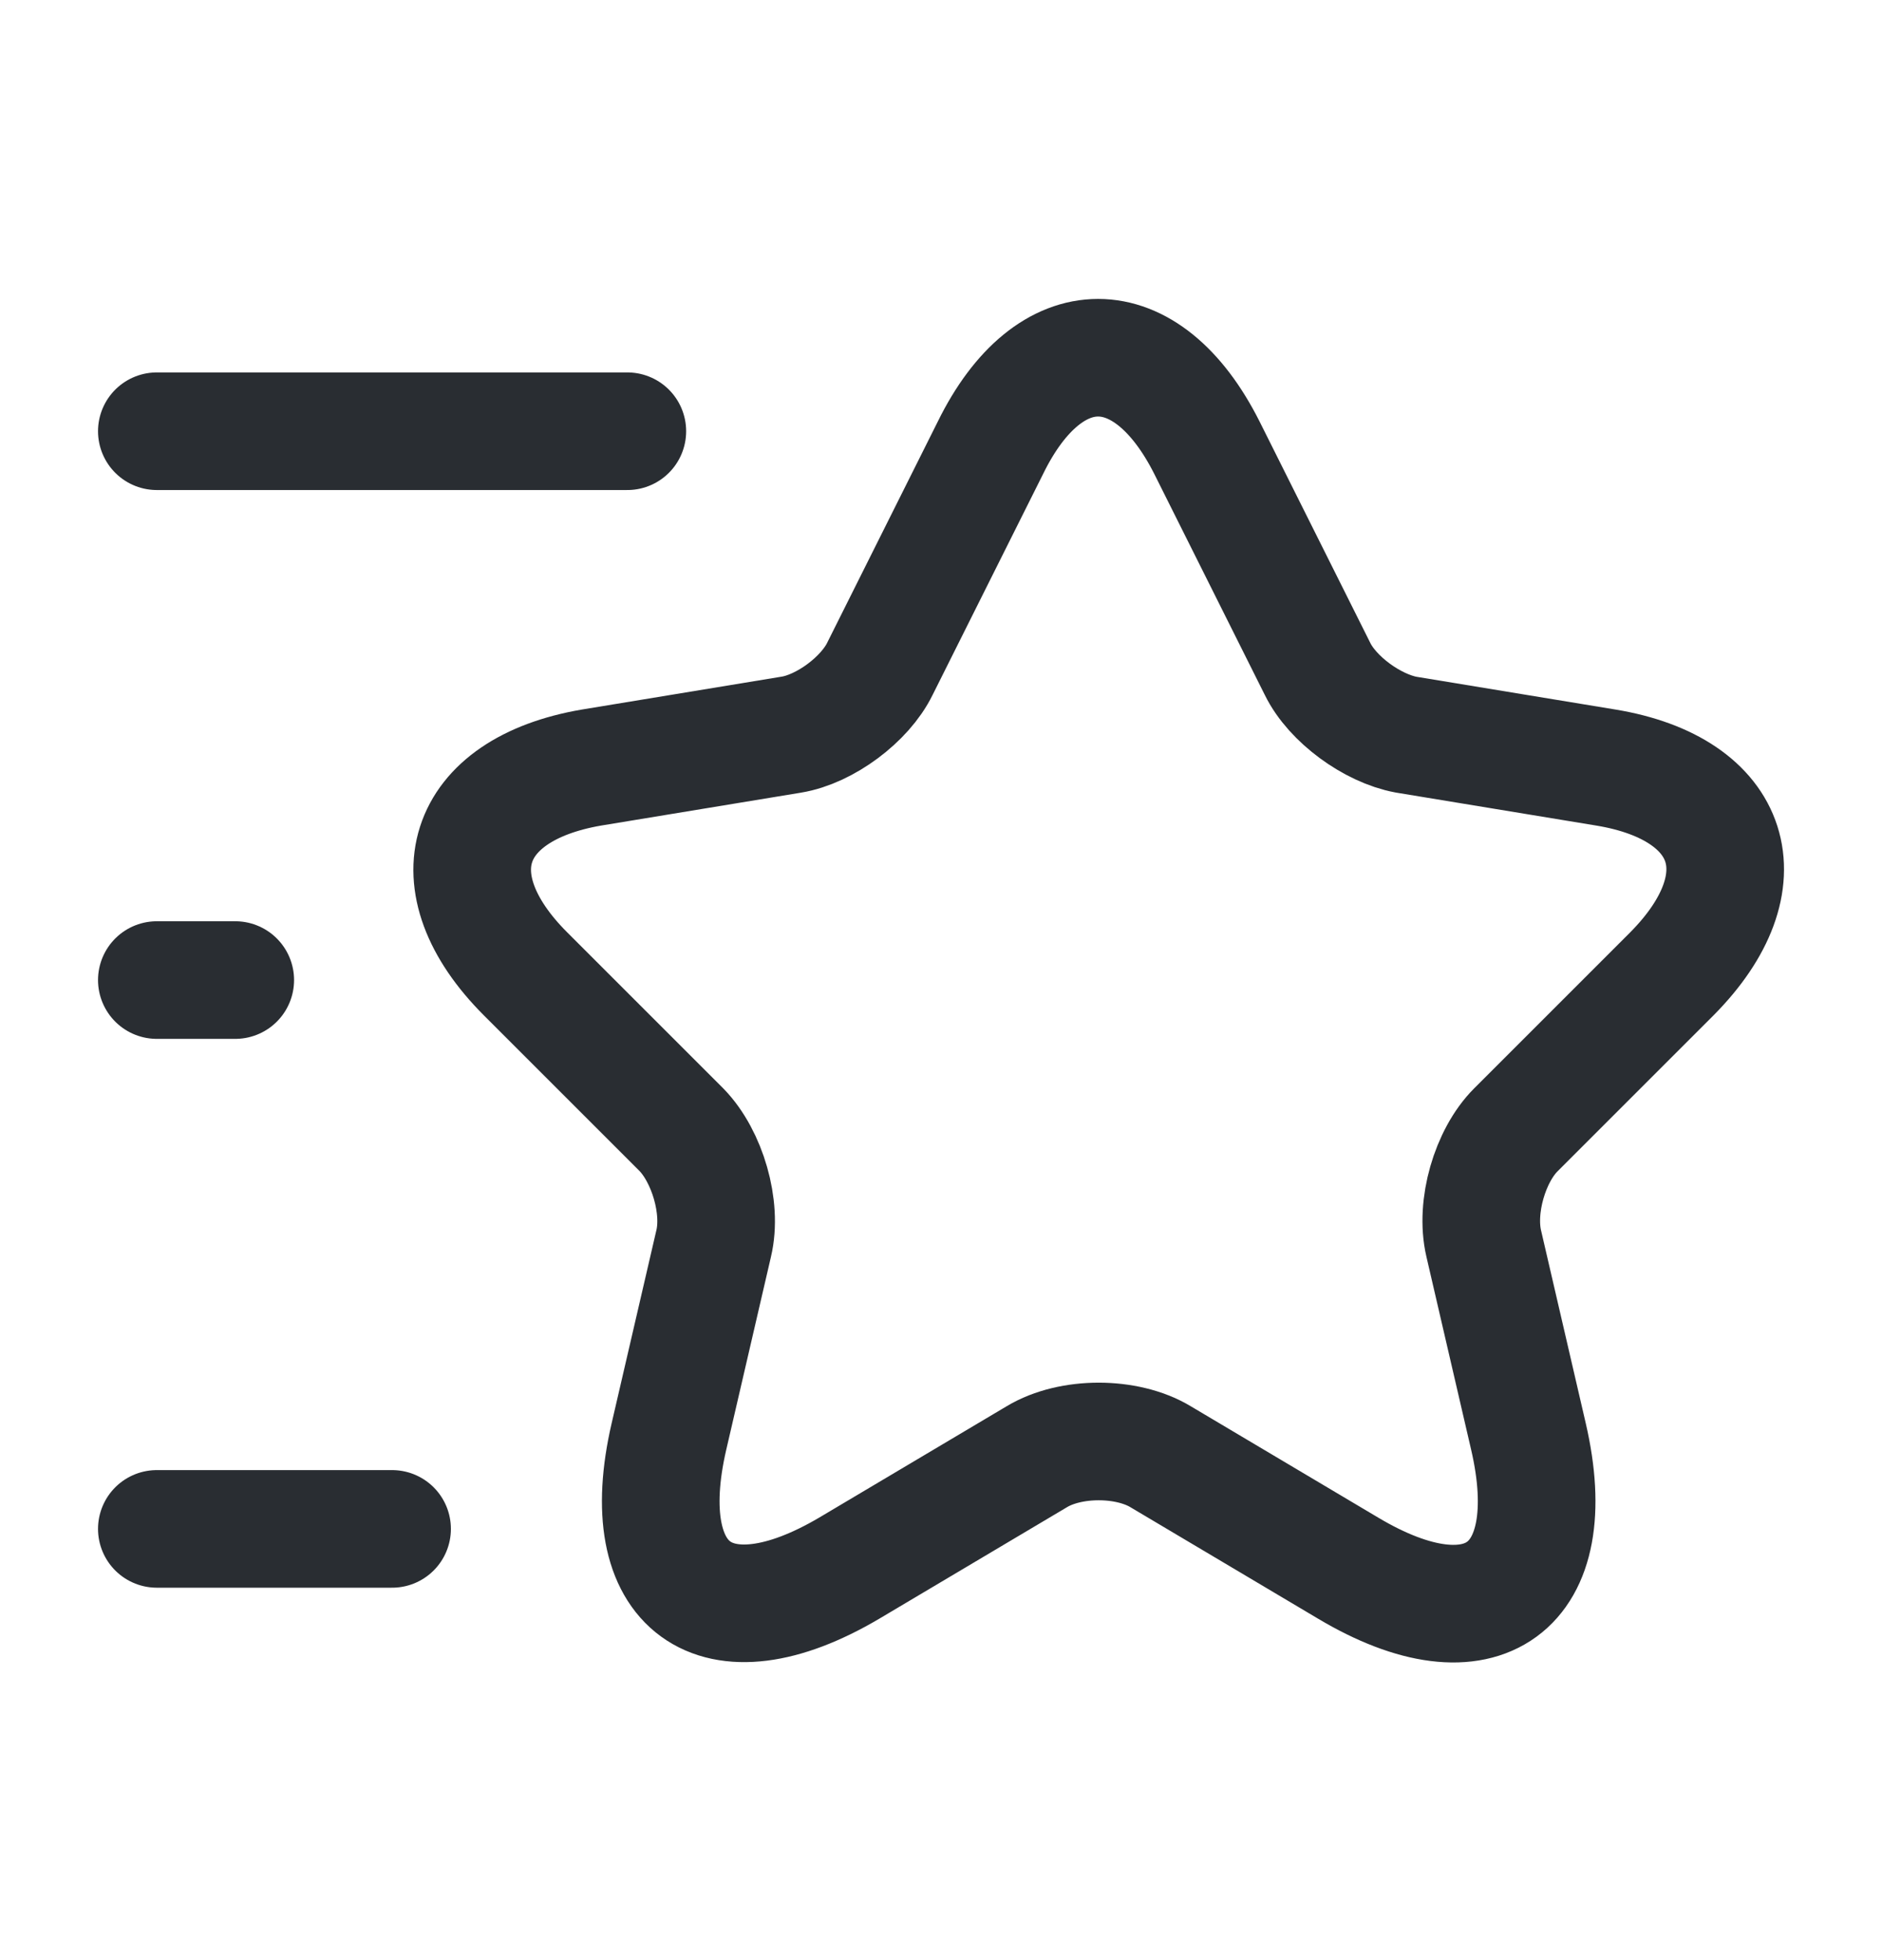
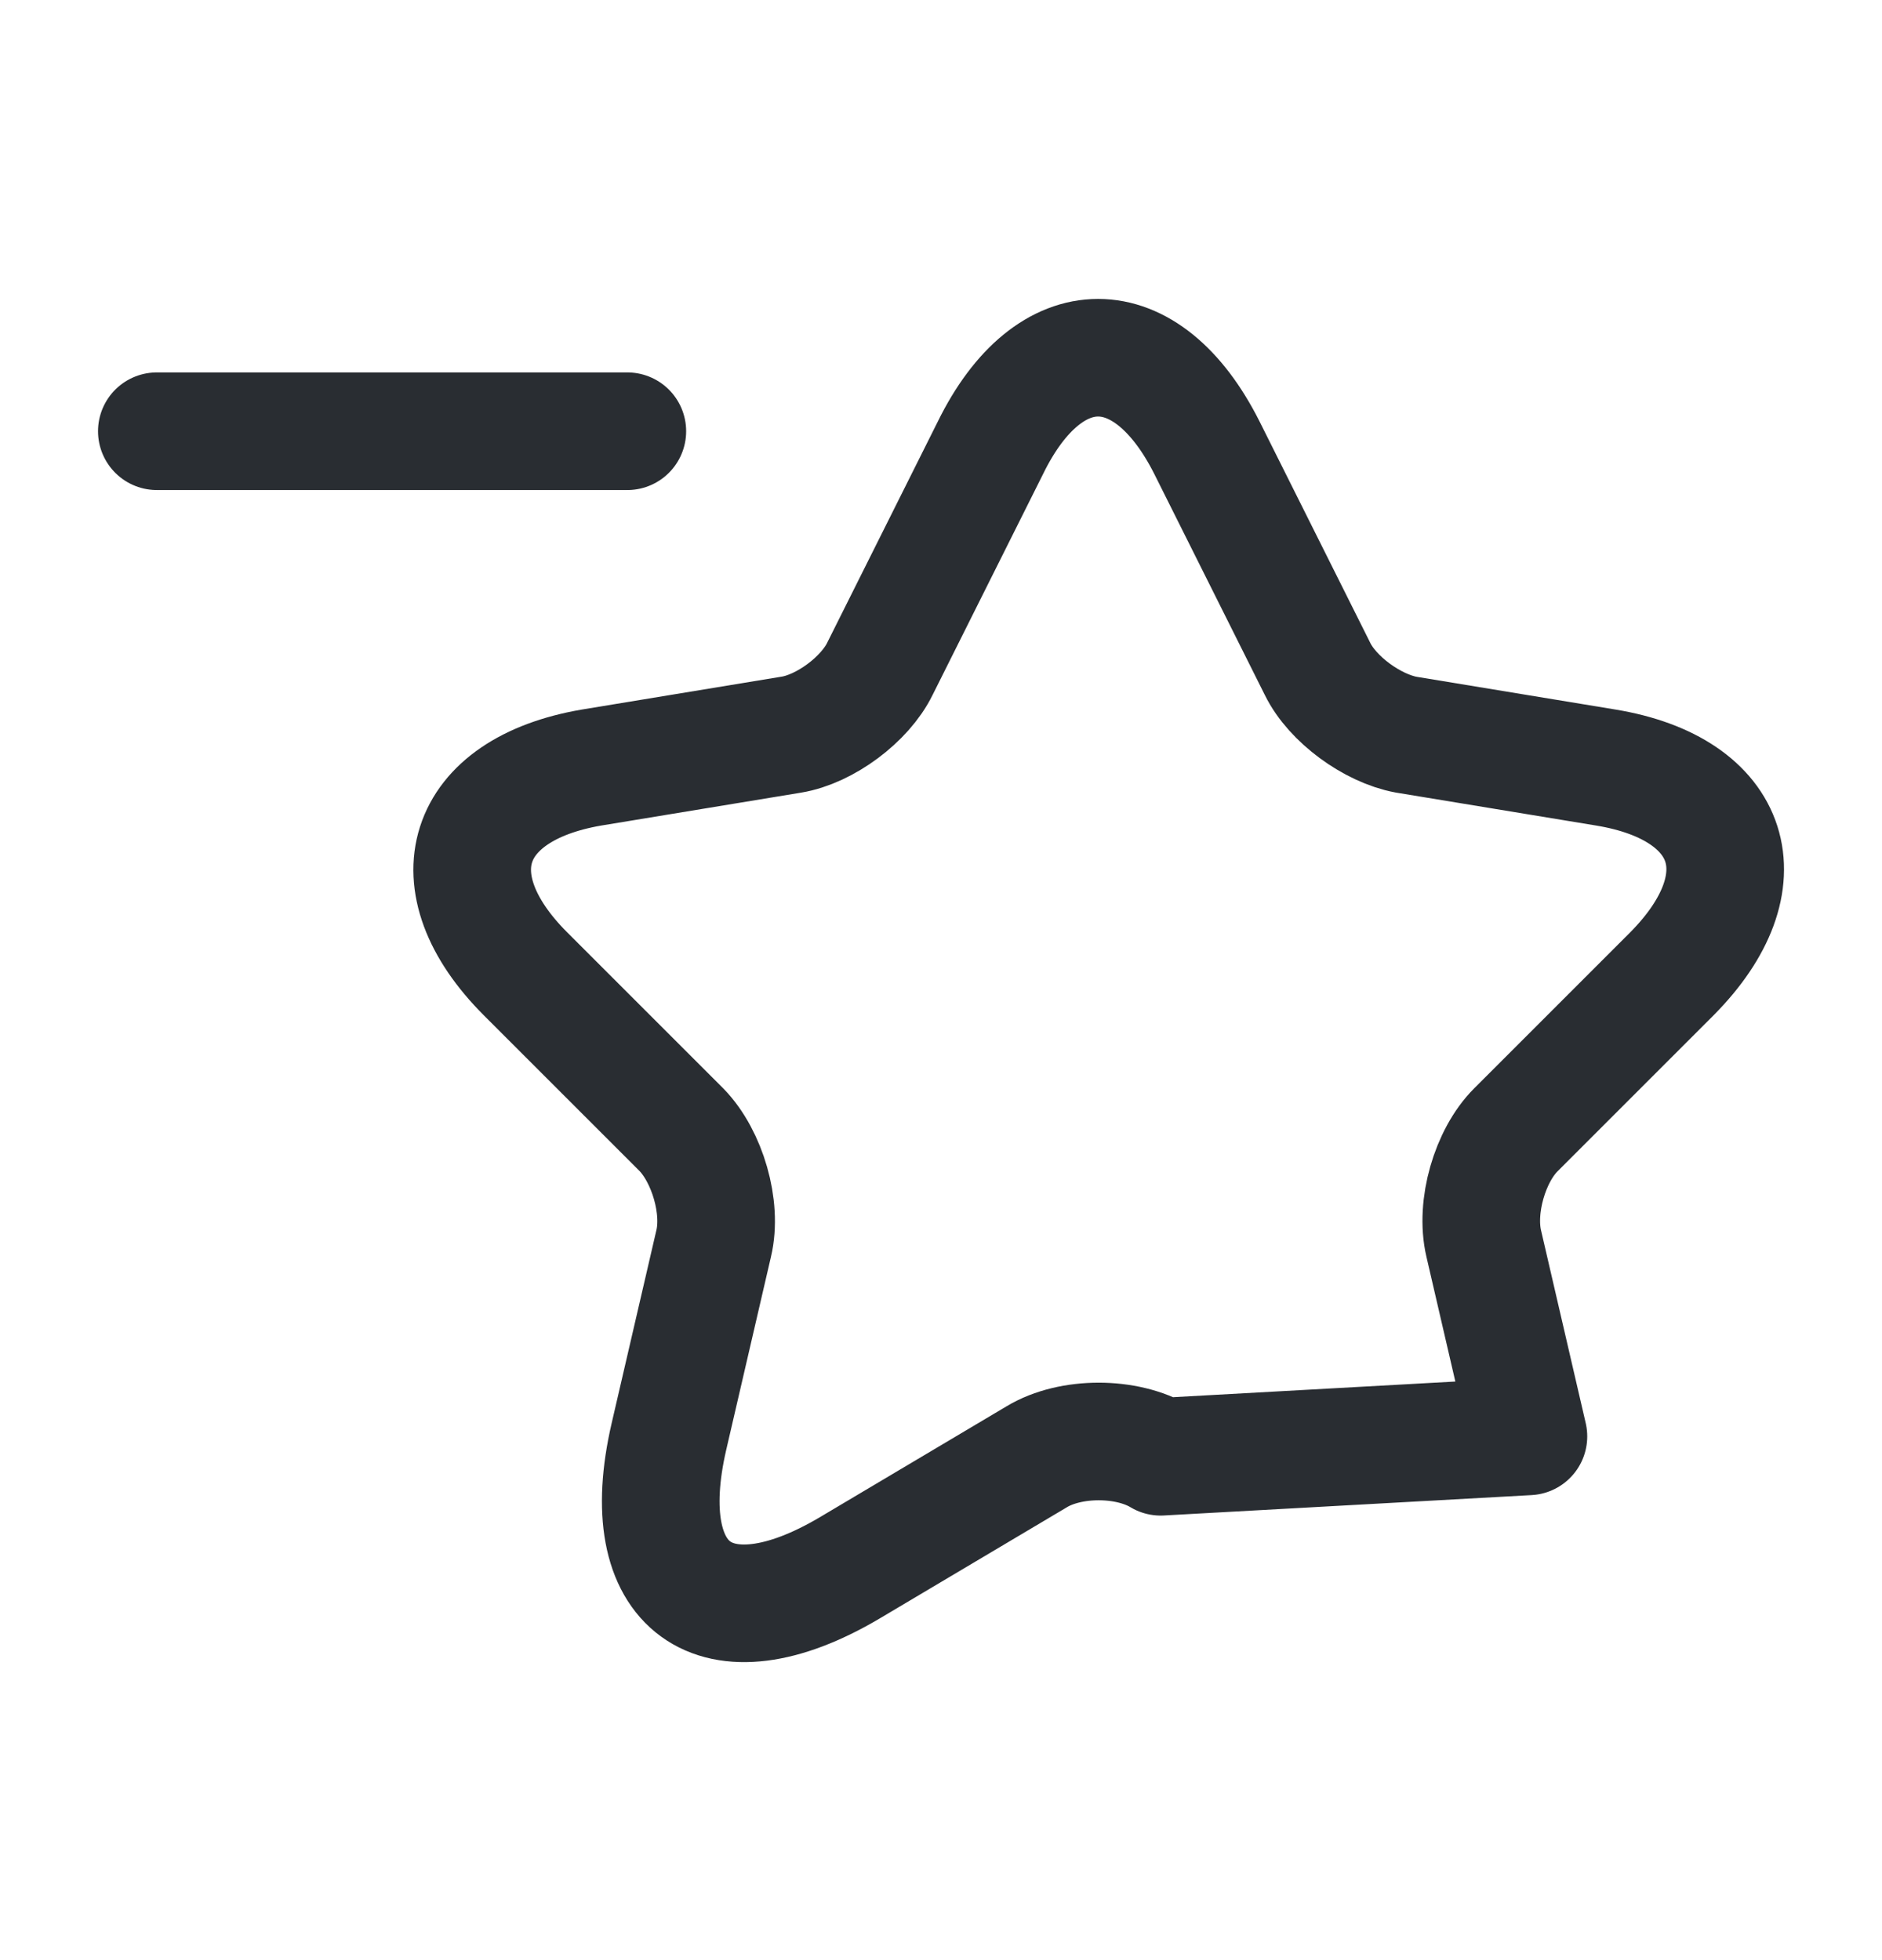
<svg xmlns="http://www.w3.org/2000/svg" width="24" height="25" viewBox="0 0 24 25" fill="none">
-   <path d="M15.391 5.71L16.801 8.53C16.991 8.92 17.501 9.29 17.931 9.37L20.481 9.79C22.111 10.06 22.491 11.24 21.321 12.42L19.331 14.41C19.001 14.74 18.811 15.39 18.921 15.86L19.491 18.32C19.941 20.26 18.901 21.02 17.191 20L14.801 18.58C14.371 18.32 13.651 18.32 13.221 18.58L10.831 20C9.121 21.01 8.081 20.26 8.531 18.32L9.101 15.86C9.211 15.4 9.021 14.75 8.691 14.41L6.701 12.42C5.531 11.25 5.911 10.07 7.541 9.79L10.091 9.37C10.521 9.3 11.031 8.92 11.221 8.53L12.631 5.71C13.381 4.18 14.621 4.18 15.391 5.71Z" stroke="#292D32" stroke-width="1.5" stroke-linecap="round" stroke-linejoin="round" />
+   <path d="M15.391 5.71L16.801 8.53C16.991 8.92 17.501 9.29 17.931 9.37L20.481 9.79C22.111 10.06 22.491 11.24 21.321 12.42L19.331 14.41C19.001 14.74 18.811 15.39 18.921 15.86L19.491 18.32L14.801 18.58C14.371 18.32 13.651 18.32 13.221 18.58L10.831 20C9.121 21.01 8.081 20.26 8.531 18.32L9.101 15.86C9.211 15.4 9.021 14.75 8.691 14.41L6.701 12.42C5.531 11.25 5.911 10.07 7.541 9.79L10.091 9.37C10.521 9.3 11.031 8.92 11.221 8.53L12.631 5.71C13.381 4.18 14.621 4.18 15.391 5.71Z" stroke="#292D32" stroke-width="1.5" stroke-linecap="round" stroke-linejoin="round" />
  <path d="M8 5.5H2" stroke="#292D32" stroke-width="1.5" stroke-linecap="round" stroke-linejoin="round" />
-   <path d="M5 19.5H2" stroke="#292D32" stroke-width="1.5" stroke-linecap="round" stroke-linejoin="round" />
-   <path d="M3 12.5H2" stroke="#292D32" stroke-width="1.5" stroke-linecap="round" stroke-linejoin="round" />
</svg>